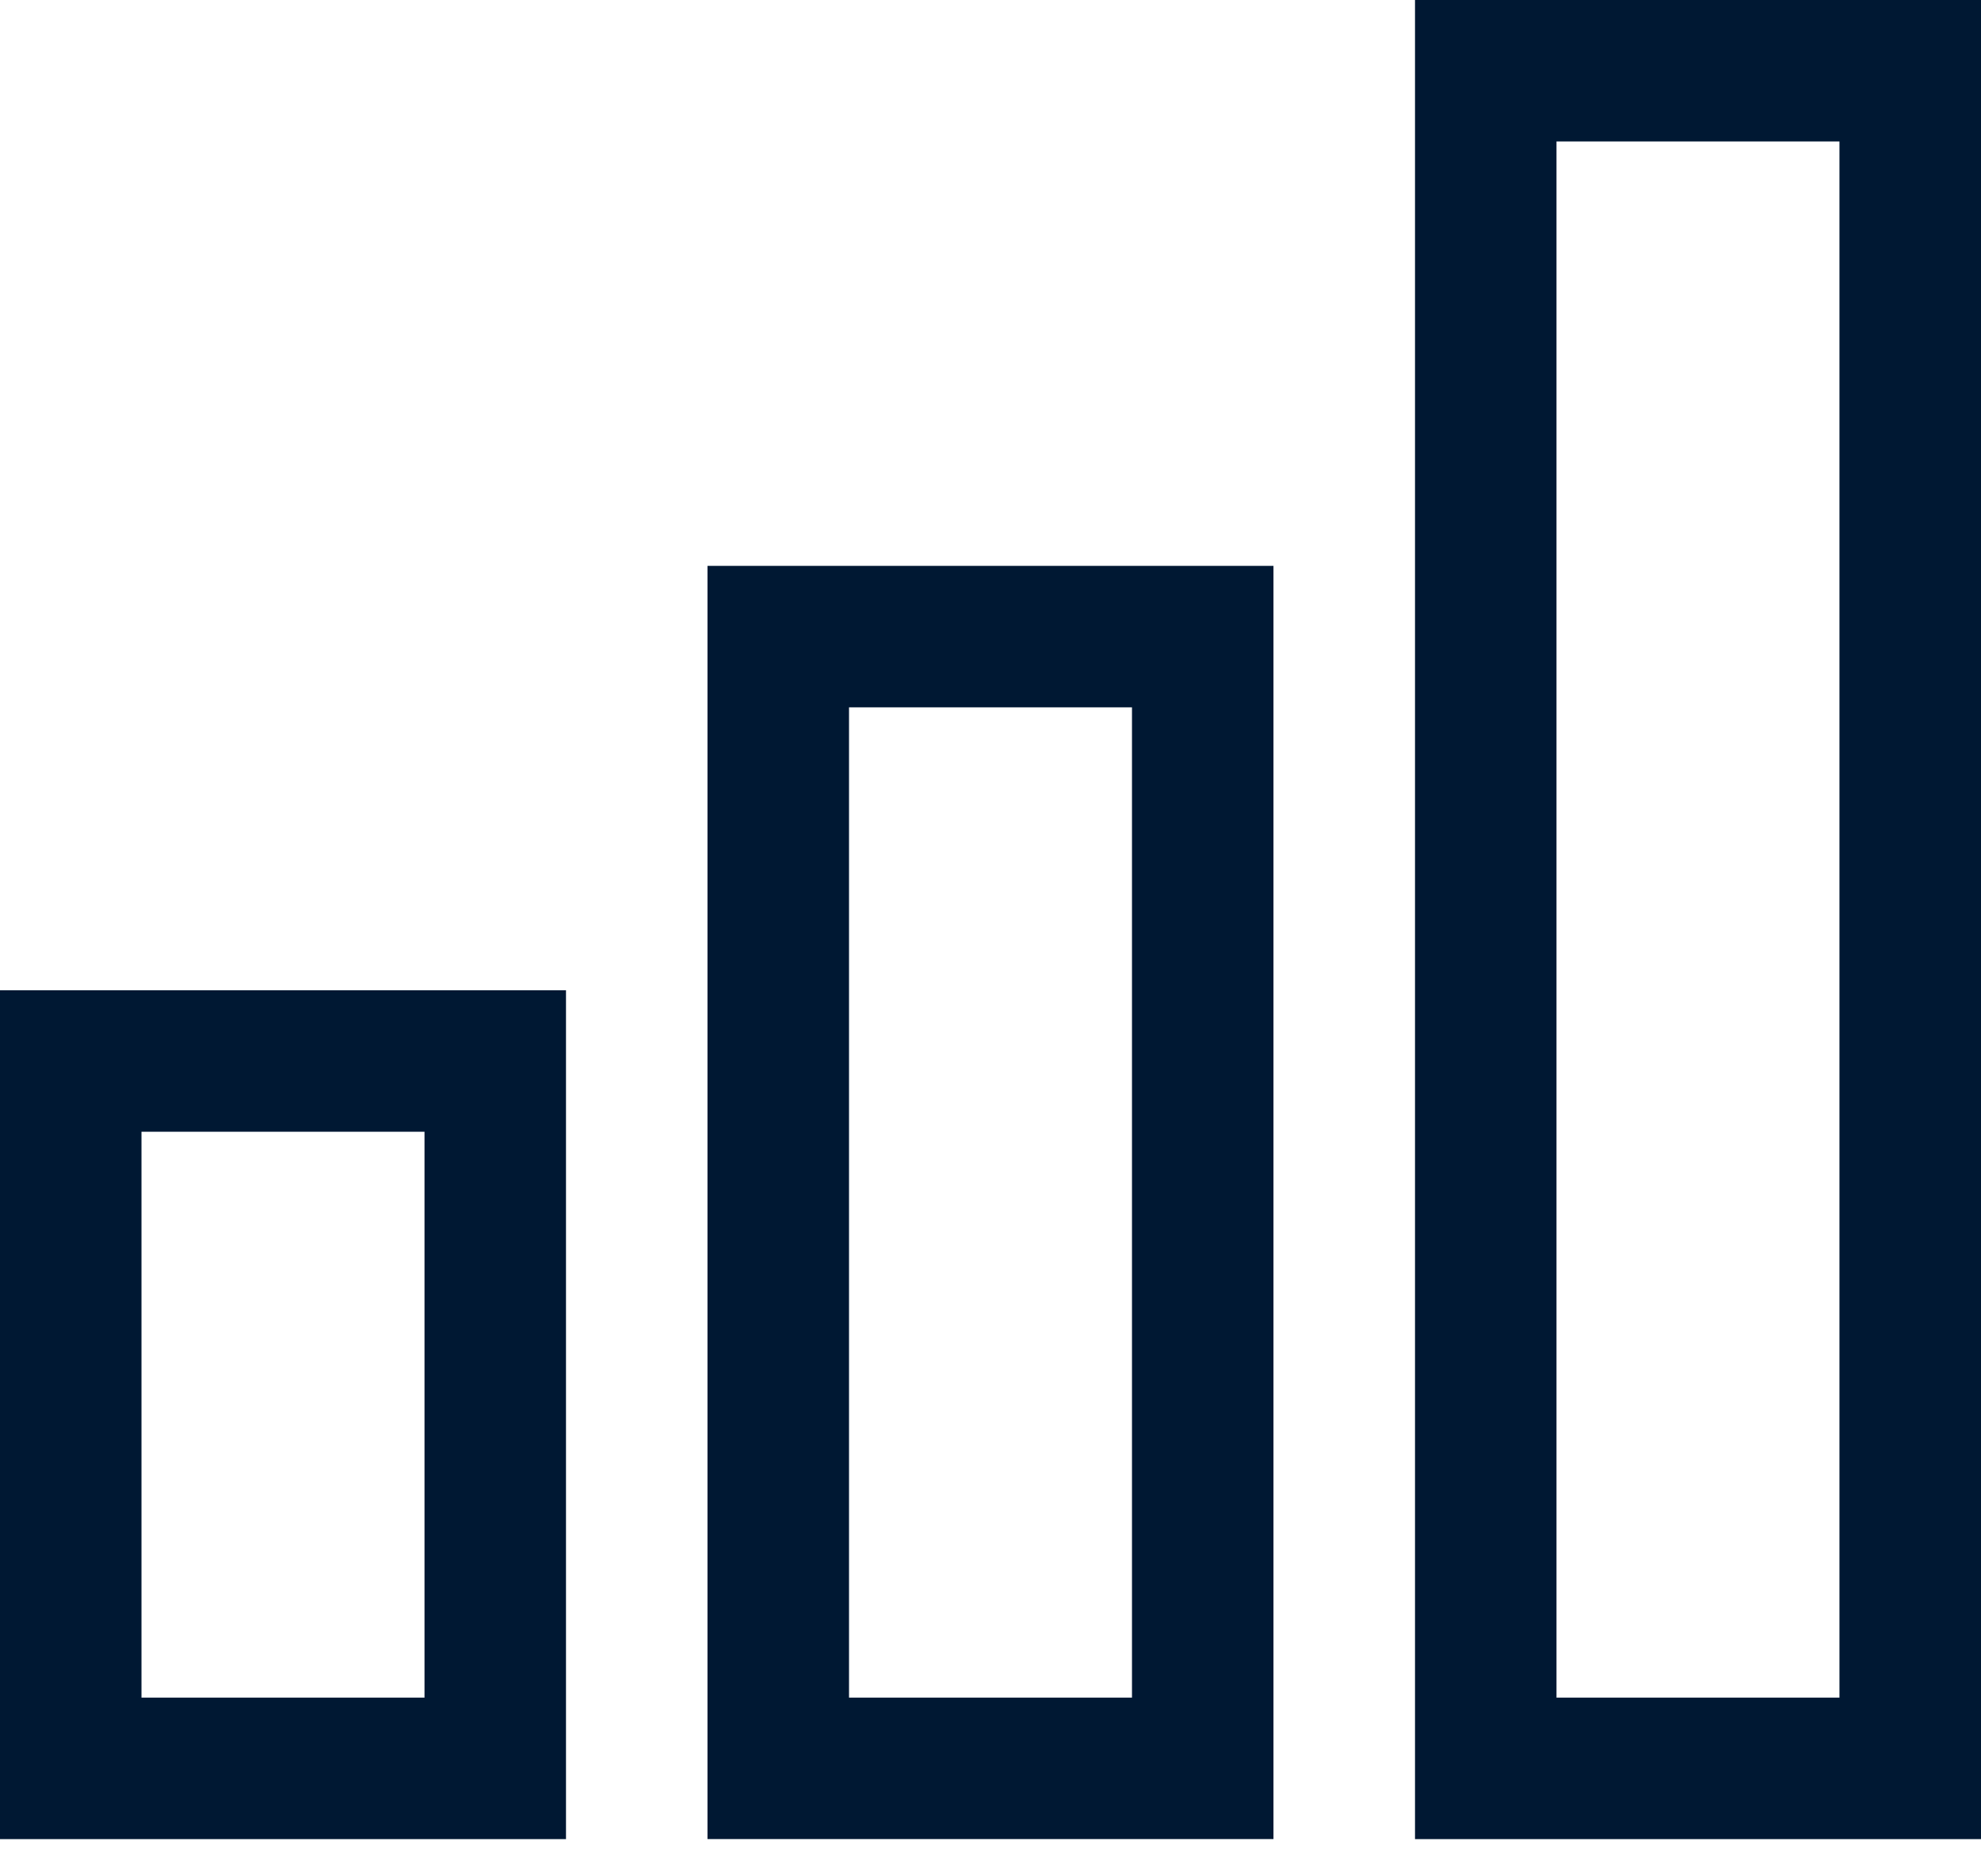
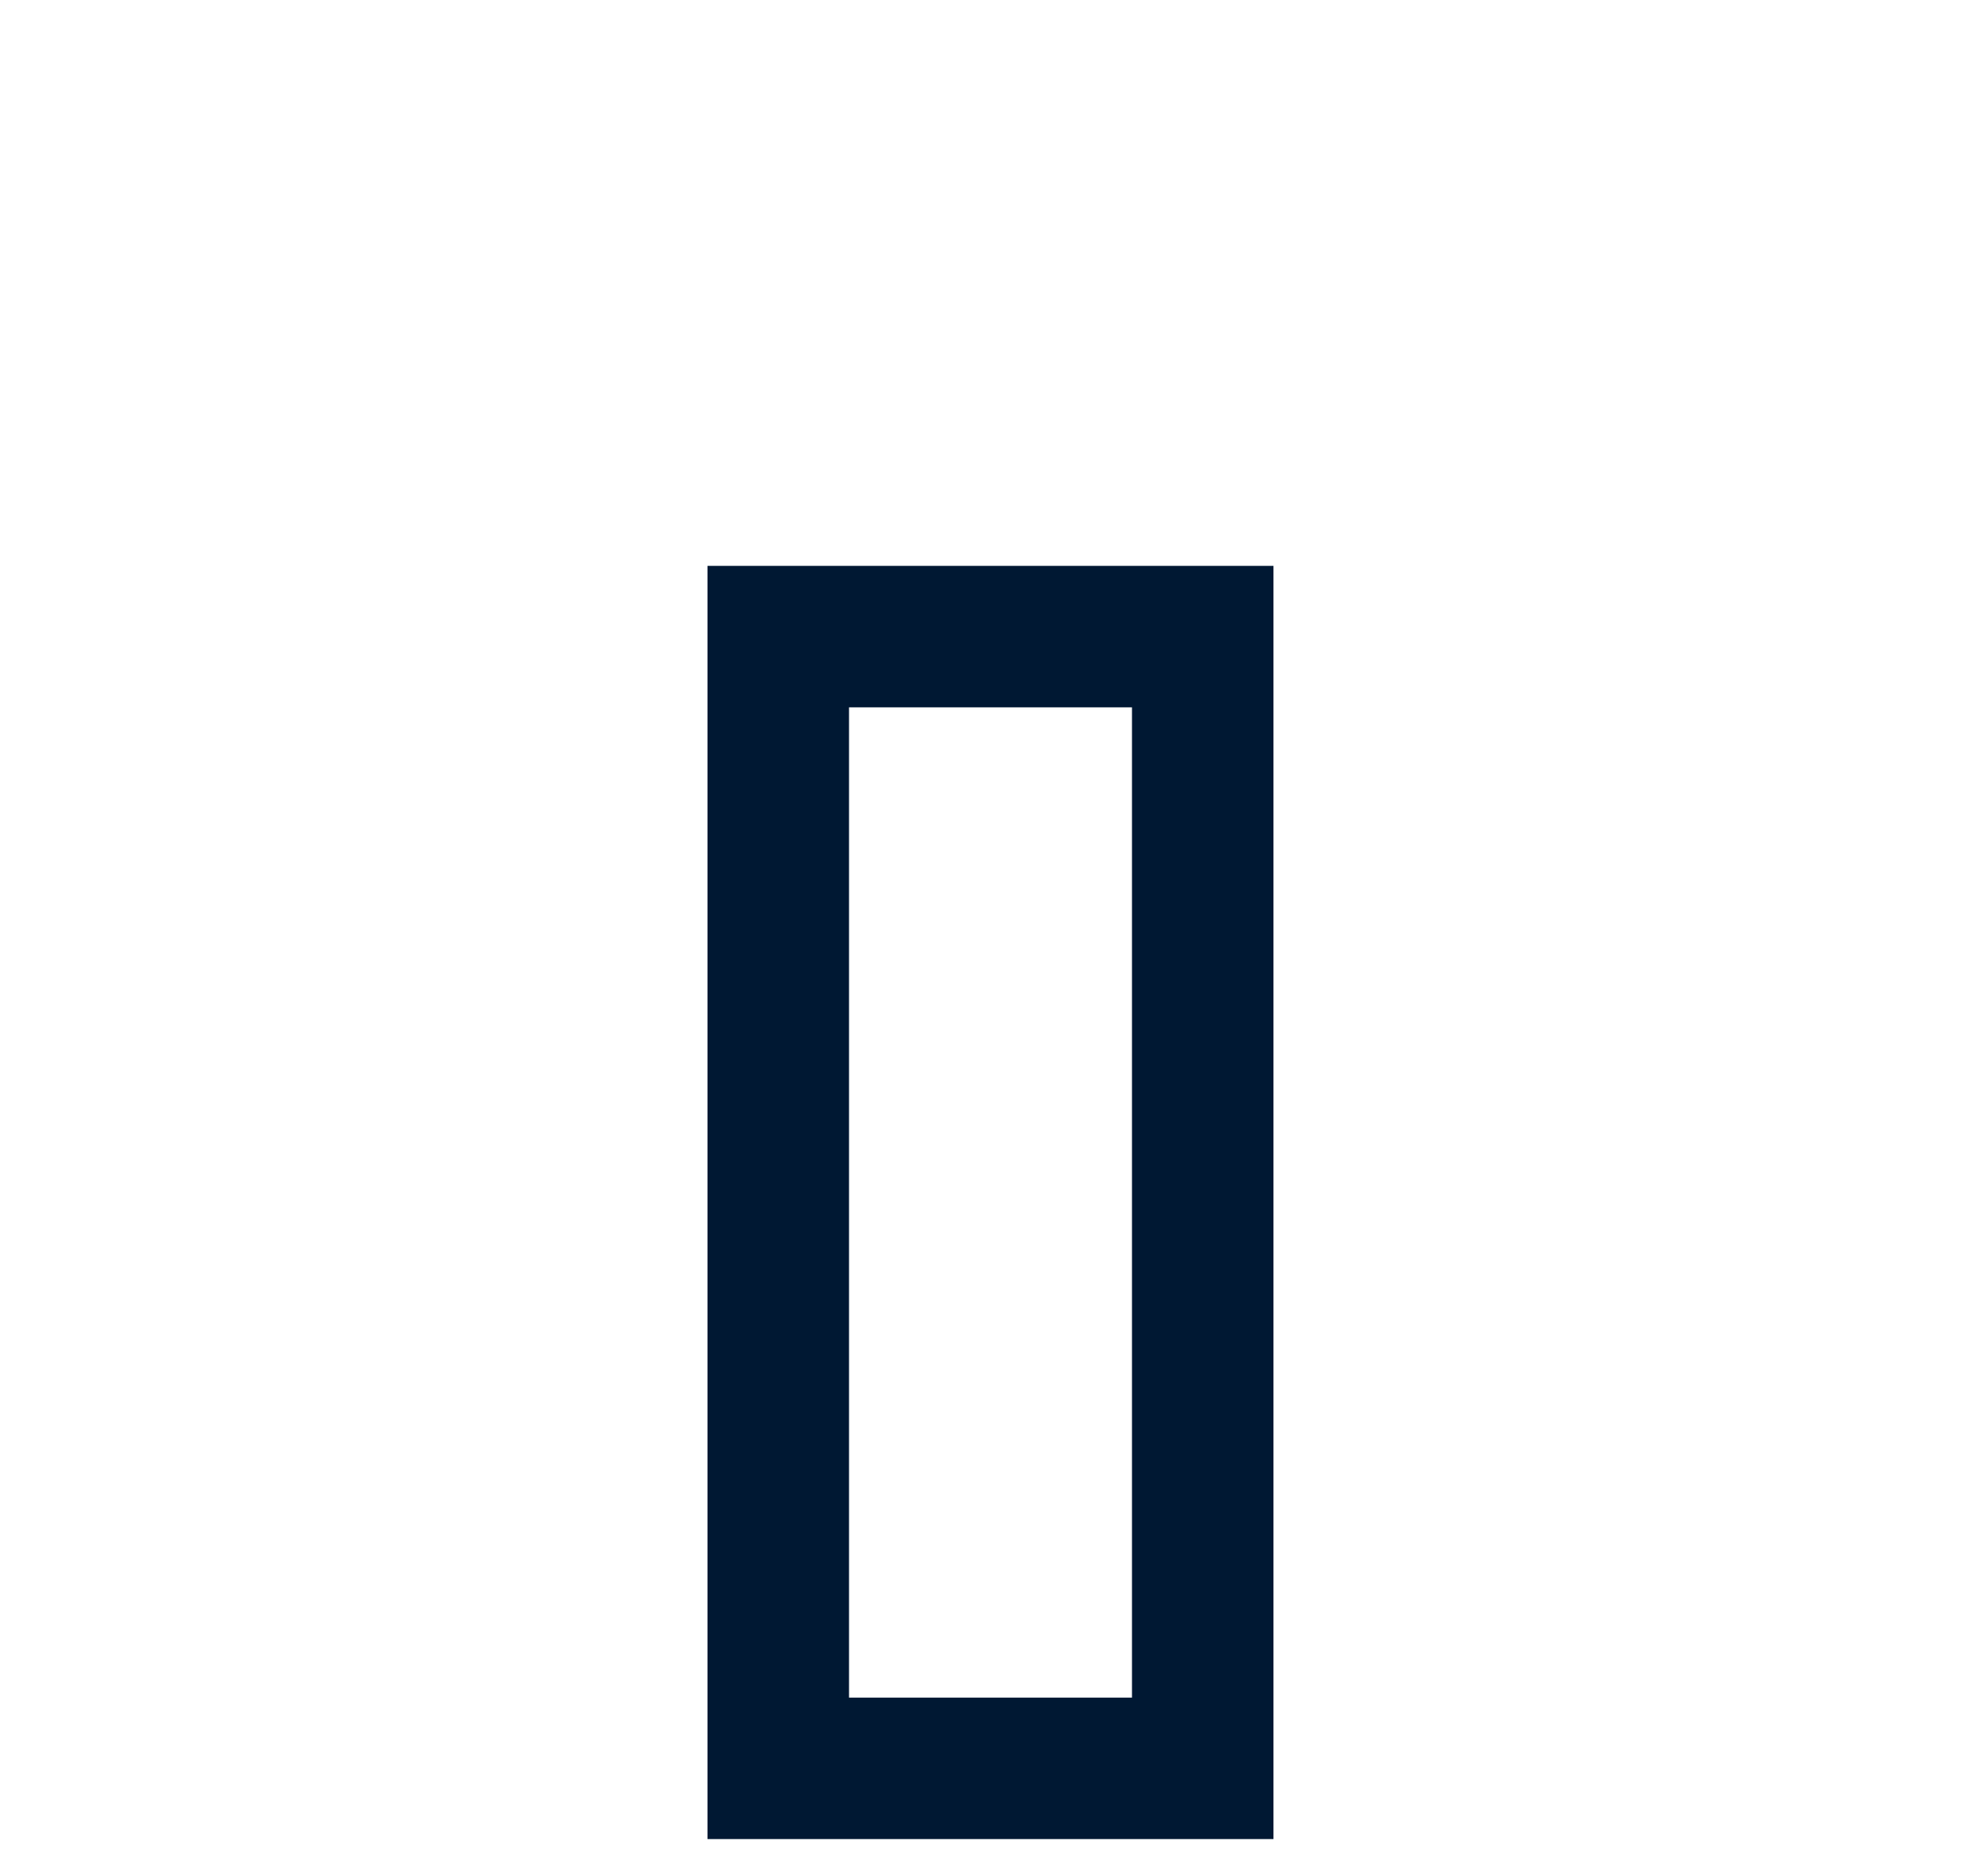
<svg xmlns="http://www.w3.org/2000/svg" width="38" height="36" viewBox="0 0 38 36" fill="none">
-   <path d="M38 35.286H27.143V0H38V35.286ZM29.857 32.571H35.285V2.714H29.857V32.571Z" fill="#001833" />
  <path d="M24.428 35.285H13.571V10.857H24.428V35.285ZM16.286 32.571H21.714V13.571H16.286V32.571Z" fill="#001833" />
-   <path d="M10.857 35.286H0V19H10.857V35.286ZM2.714 32.571H8.143V21.714H2.714V32.571Z" fill="#001833" />
</svg>